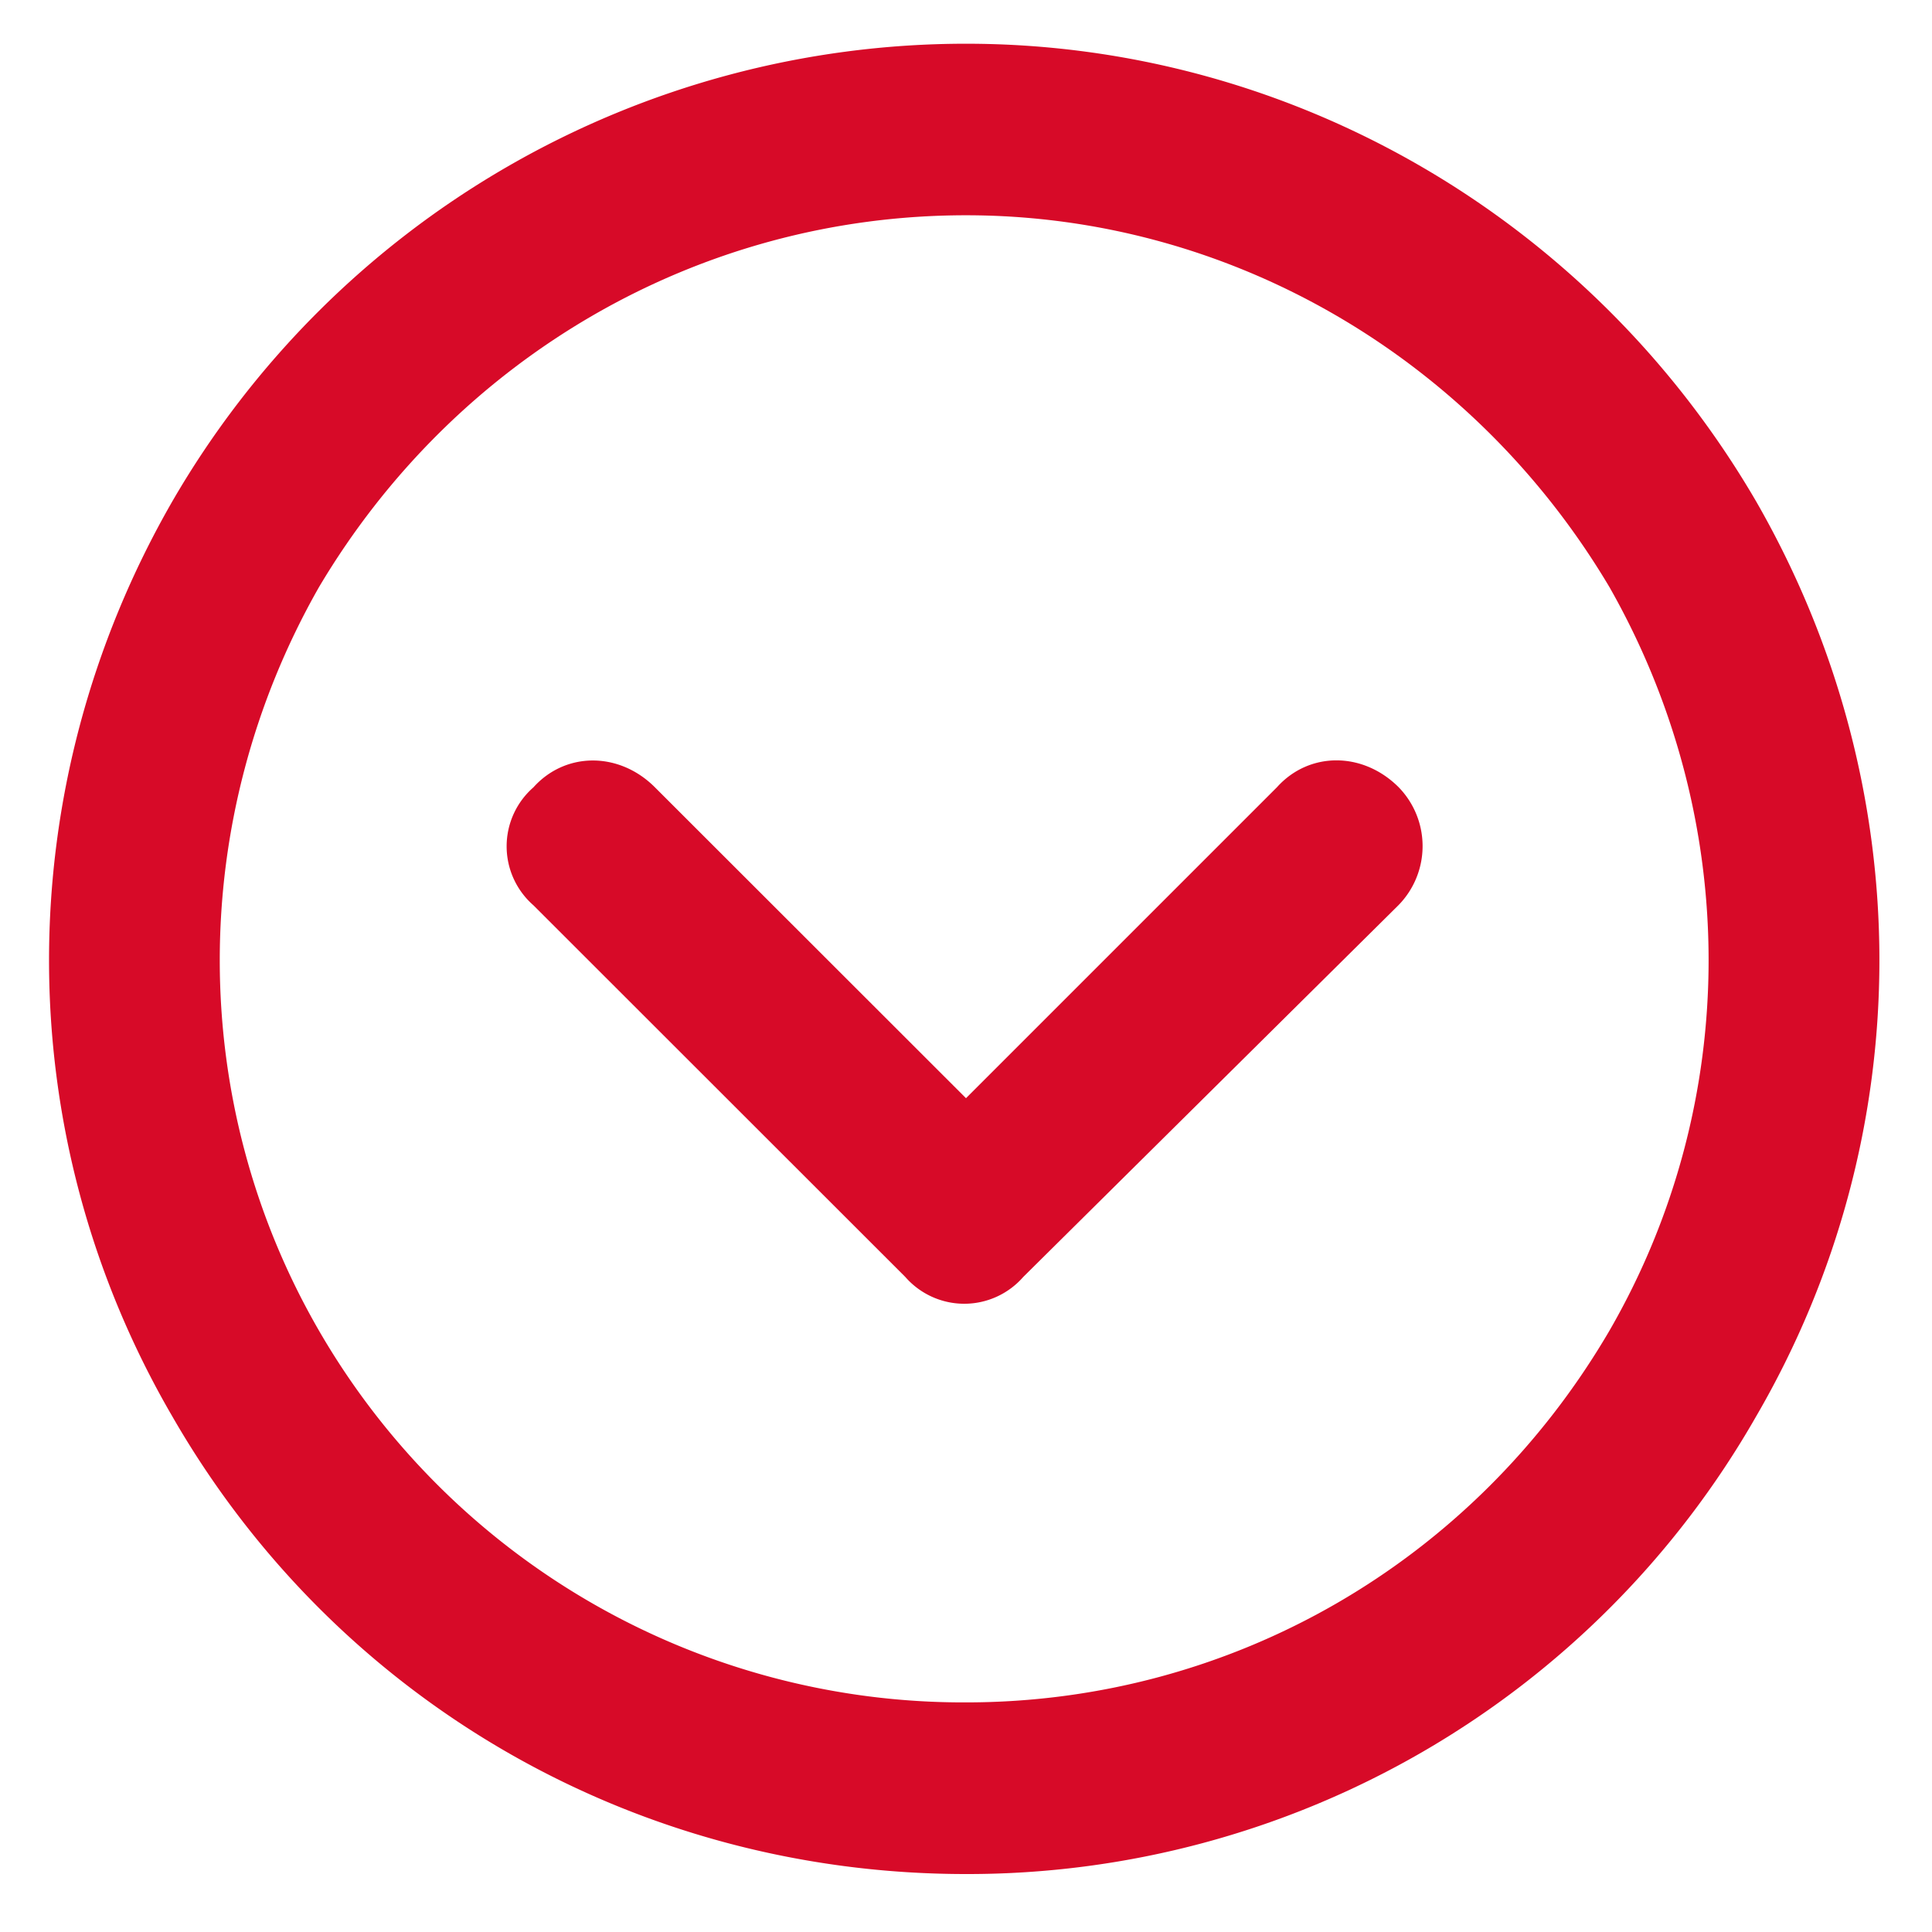
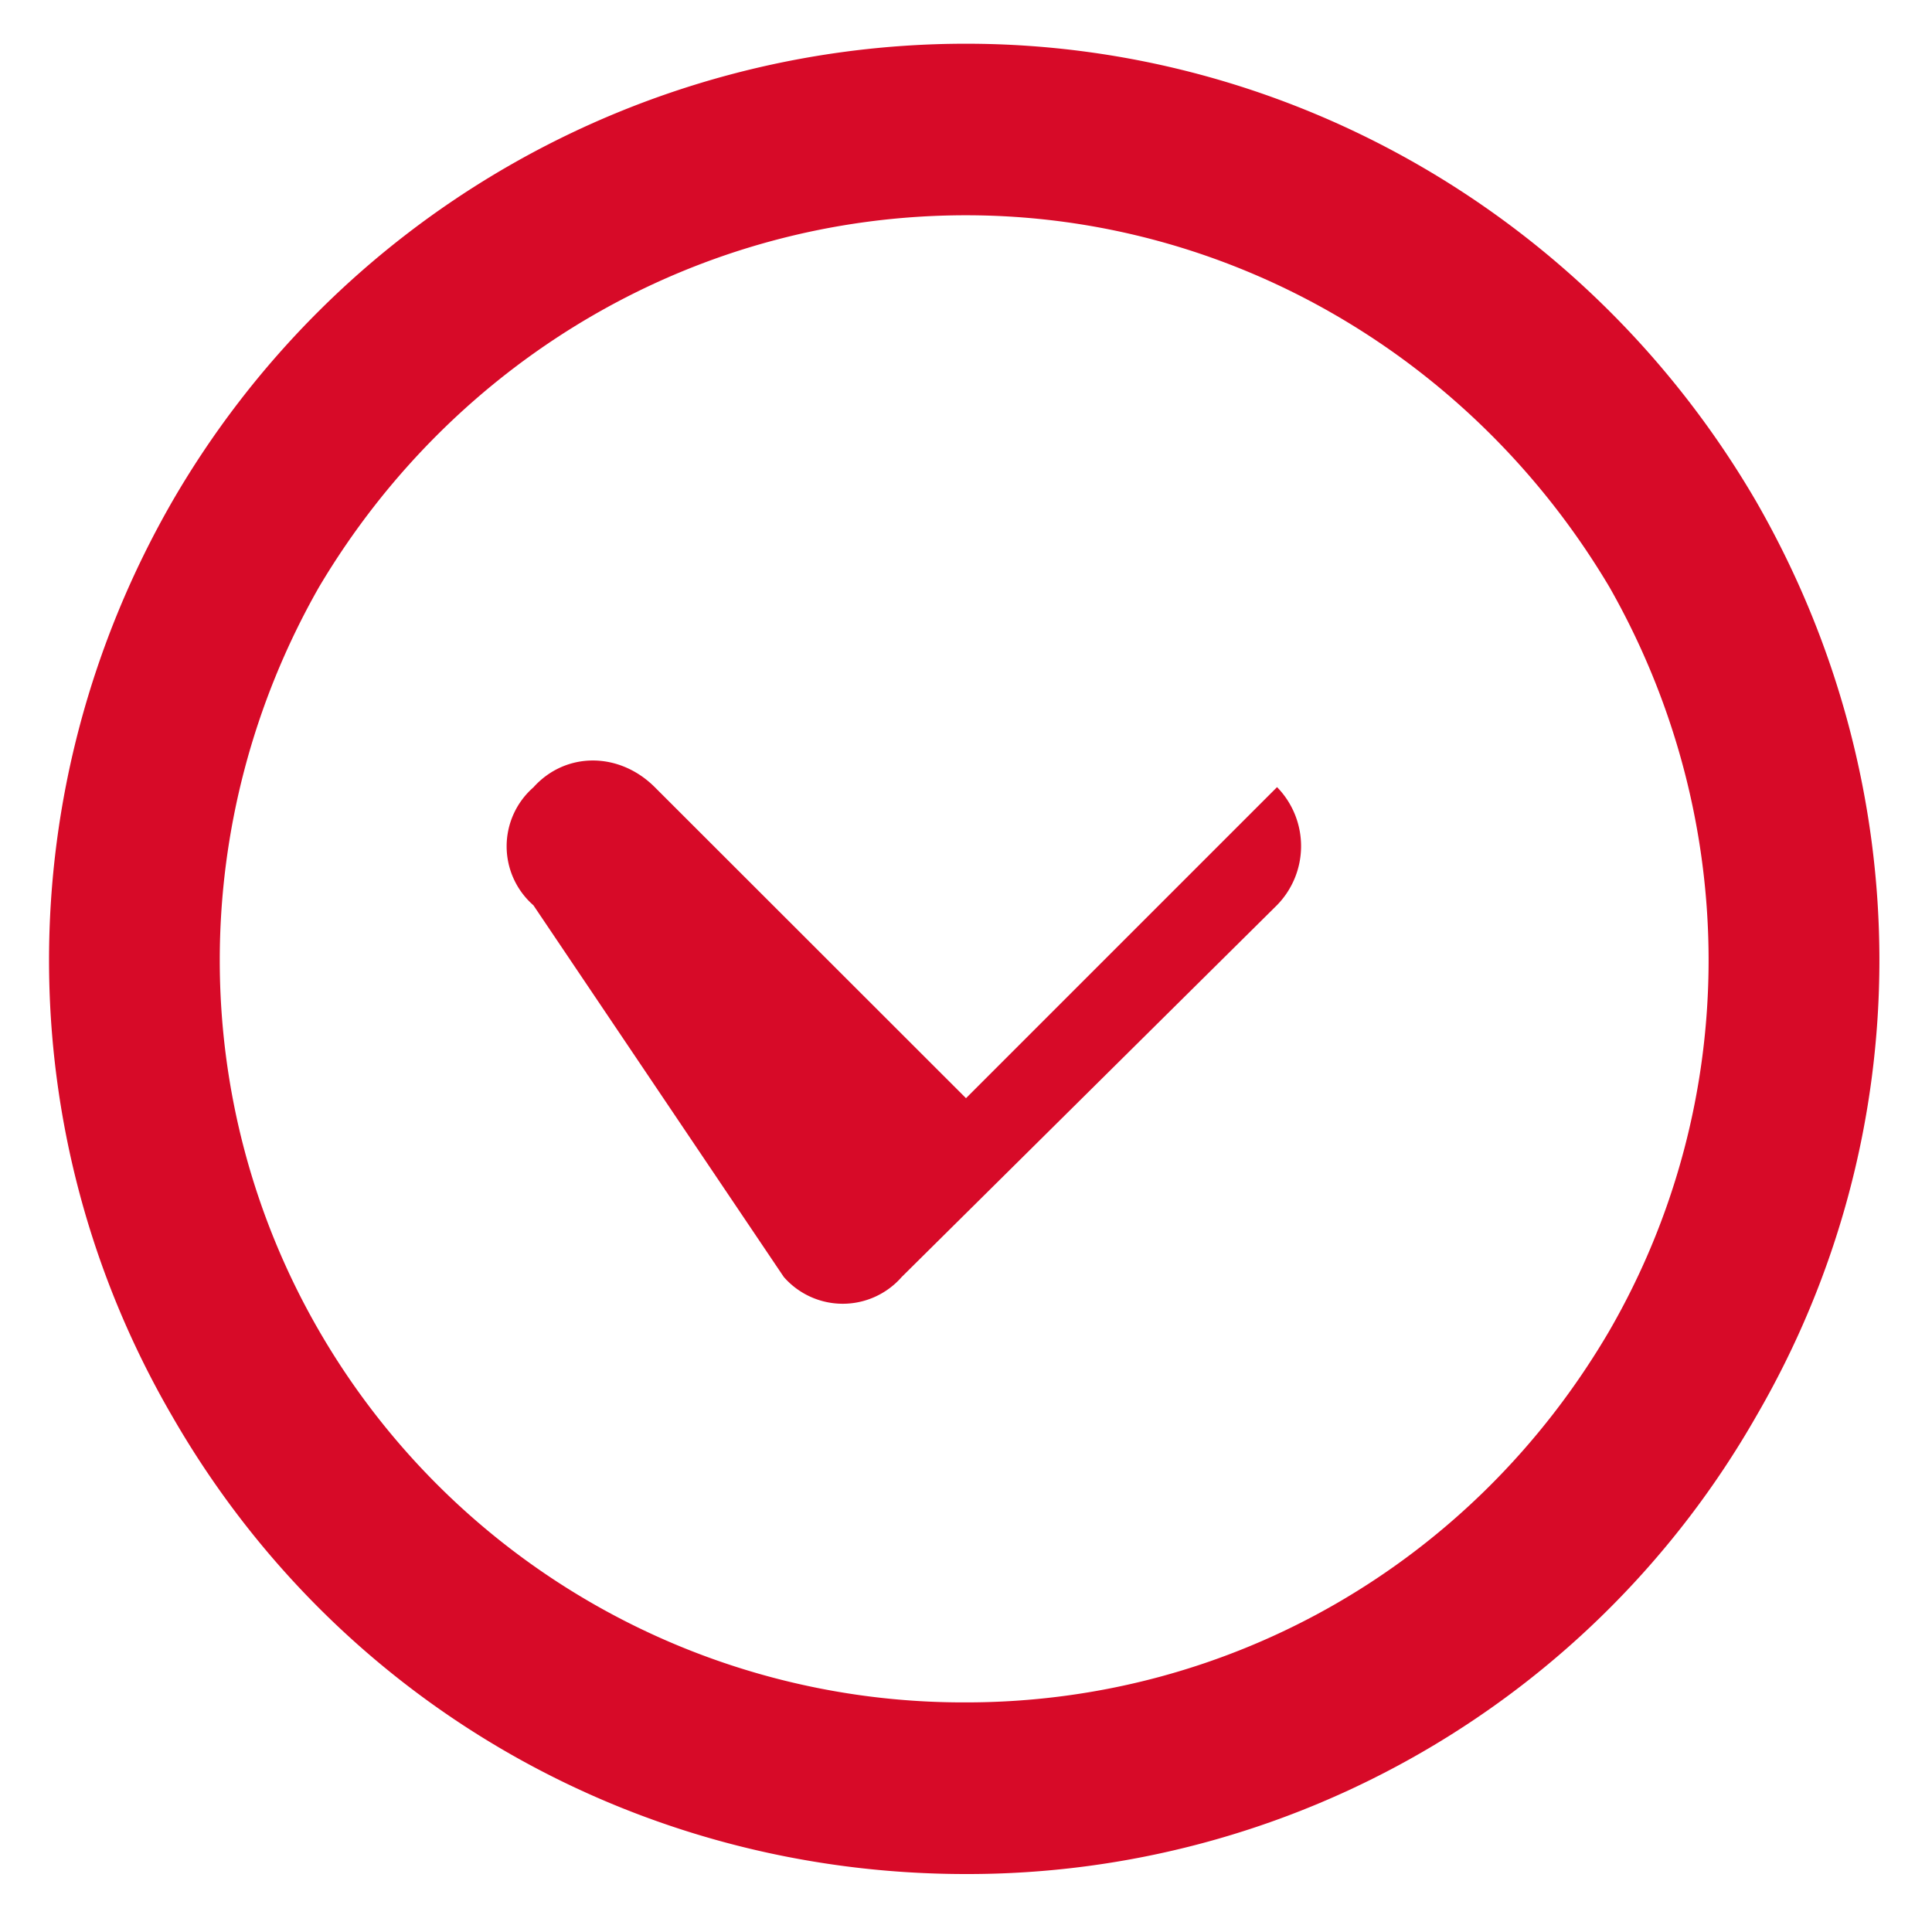
<svg xmlns="http://www.w3.org/2000/svg" width="19" height="19" fill="none">
-   <path fill="#D70A28" d="M9.5 16.742c2.602 0 4.992-1.37 6.328-3.656 1.3-2.25 1.3-5.027 0-7.312-1.336-2.25-3.726-3.657-6.328-3.657-2.637 0-5.027 1.407-6.363 3.657-1.301 2.285-1.301 5.062 0 7.312A7.32 7.32 0 0 0 9.5 16.742M9.5.43c3.2 0 6.152 1.723 7.77 4.5 1.617 2.812 1.617 6.223 0 9a8.93 8.93 0 0 1-7.77 4.5c-3.234 0-6.187-1.688-7.805-4.5-1.617-2.777-1.617-6.188 0-9A9.02 9.02 0 0 1 9.5.43M5.246 8.903a.77.77 0 0 1 0-1.16c.316-.352.844-.352 1.195 0L9.5 10.8l3.059-3.059c.316-.351.843-.351 1.195 0a.83.83 0 0 1 0 1.16l-3.691 3.657a.77.77 0 0 1-1.16 0z" />
+   <path fill="#D70A28" d="M9.5 16.742c2.602 0 4.992-1.37 6.328-3.656 1.3-2.25 1.3-5.027 0-7.312-1.336-2.25-3.726-3.657-6.328-3.657-2.637 0-5.027 1.407-6.363 3.657-1.301 2.285-1.301 5.062 0 7.312A7.32 7.32 0 0 0 9.5 16.742M9.5.43c3.2 0 6.152 1.723 7.77 4.5 1.617 2.812 1.617 6.223 0 9a8.93 8.93 0 0 1-7.77 4.5c-3.234 0-6.187-1.688-7.805-4.5-1.617-2.777-1.617-6.188 0-9A9.02 9.02 0 0 1 9.5.43M5.246 8.903a.77.77 0 0 1 0-1.16c.316-.352.844-.352 1.195 0L9.5 10.8l3.059-3.059a.83.83 0 0 1 0 1.16l-3.691 3.657a.77.77 0 0 1-1.16 0z" />
</svg>